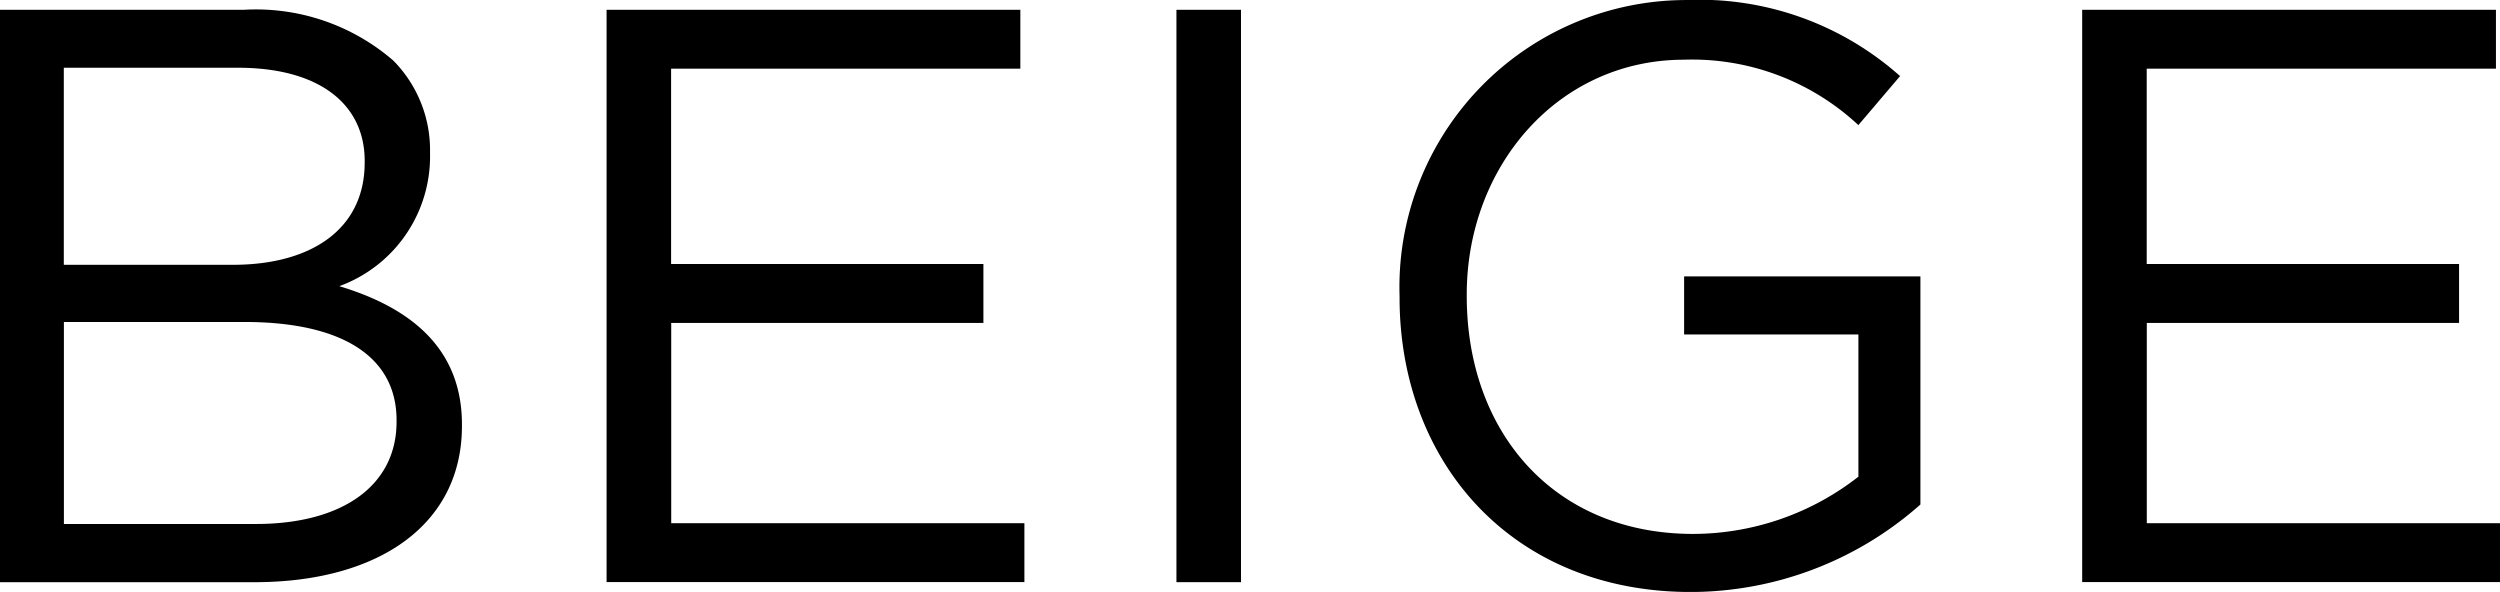
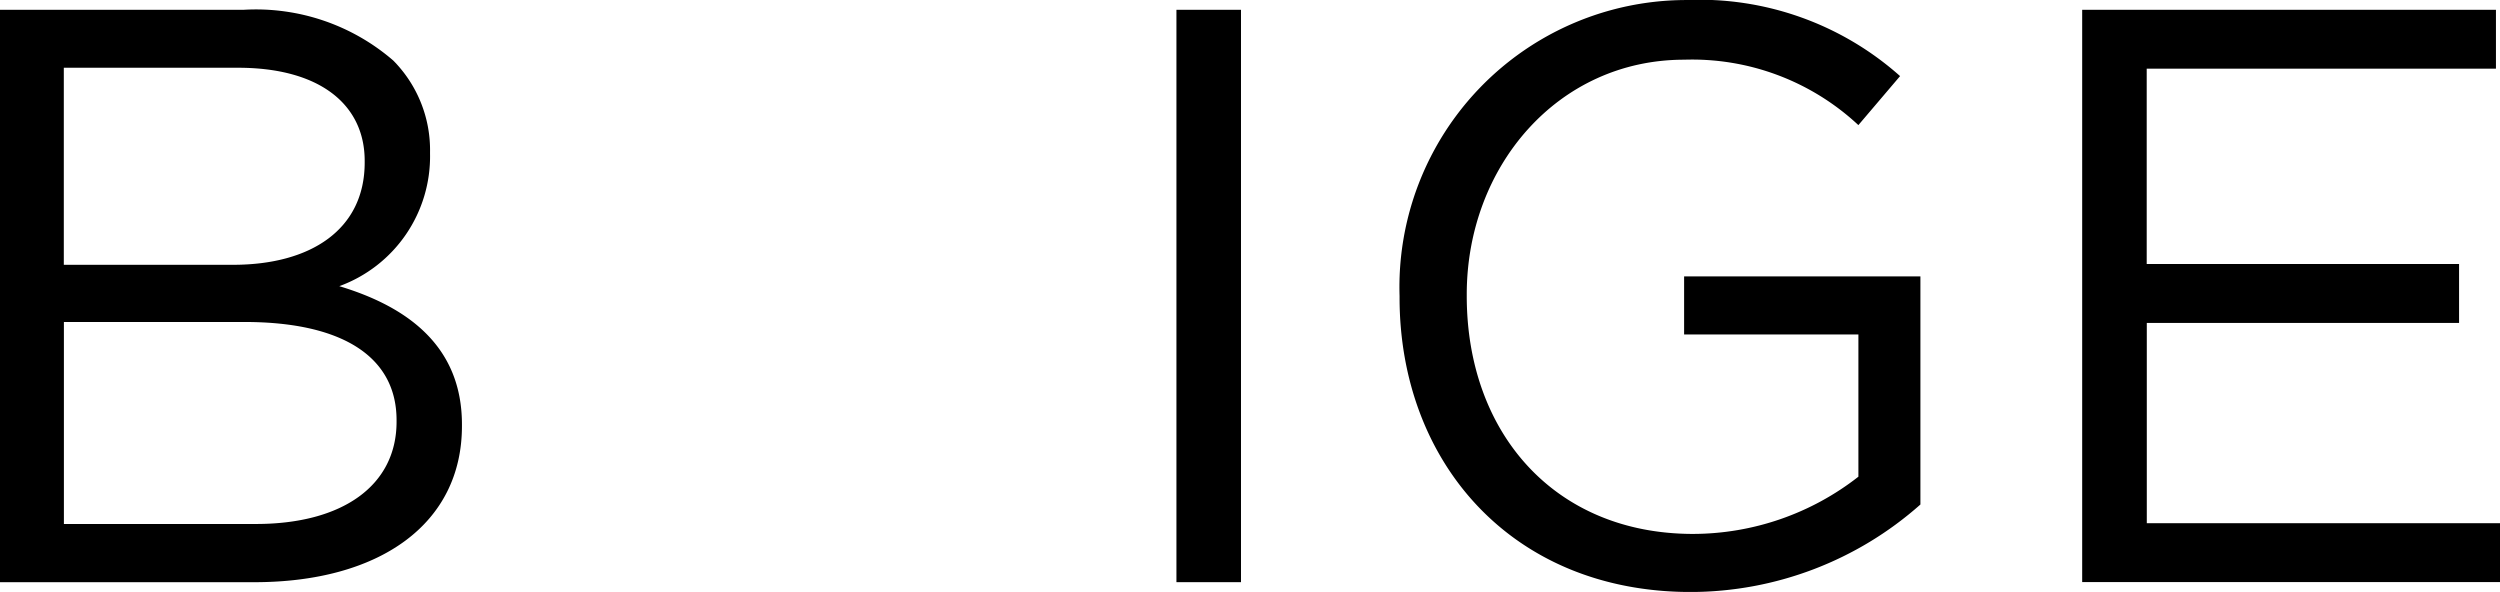
<svg xmlns="http://www.w3.org/2000/svg" width="84.469" height="20" viewBox="0 0 84.469 20">
  <path data-name="パス 12973" d="M0 .331h8.232a7.094 7.094 0 015.055 1.714 4.3 4.3 0 011.243 3.093v.055a4.666 4.666 0 01-3.066 4.476c2.293.691 4.144 2.016 4.144 4.671v.055c0 3.315-2.79 5.276-7.017 5.276H0zm7.874 8.616c2.625 0 4.448-1.19 4.448-3.456v-.055c0-1.906-1.519-3.147-4.282-3.147H2.156v6.658zm.774 8.757c2.927 0 4.751-1.3 4.751-3.454v-.055c0-2.1-1.769-3.316-5.14-3.316h-6.1v6.825z" />
-   <path data-name="パス 12974" d="M20.495.331h13.98V2.32h-11.8v6.6h10.552v1.991H22.679v6.767h11.933v1.989H20.495z" />
  <path data-name="パス 12975" d="M39.749.331h2.181V19.67h-2.181z" />
  <path data-name="パス 12976" d="M47.288 10.056v-.055a9.7 9.7 0 019.7-10 10.189 10.189 0 017.211 2.57L62.79 4.227a8.232 8.232 0 00-5.884-2.21c-4.282 0-7.348 3.62-7.348 7.93v.055c0 4.613 2.956 8.038 7.652 8.038a9.094 9.094 0 005.581-1.934V11.3h-5.889V9.339h7.984v7.707a11.718 11.718 0 01-7.763 2.956c-6.077-.002-9.835-4.423-9.835-9.946z" />
  <path data-name="パス 12977" d="M70.352.331h13.98V2.32h-11.8v6.6h10.554v1.991H72.535v6.767h11.934v1.989H70.352z" />
</svg>